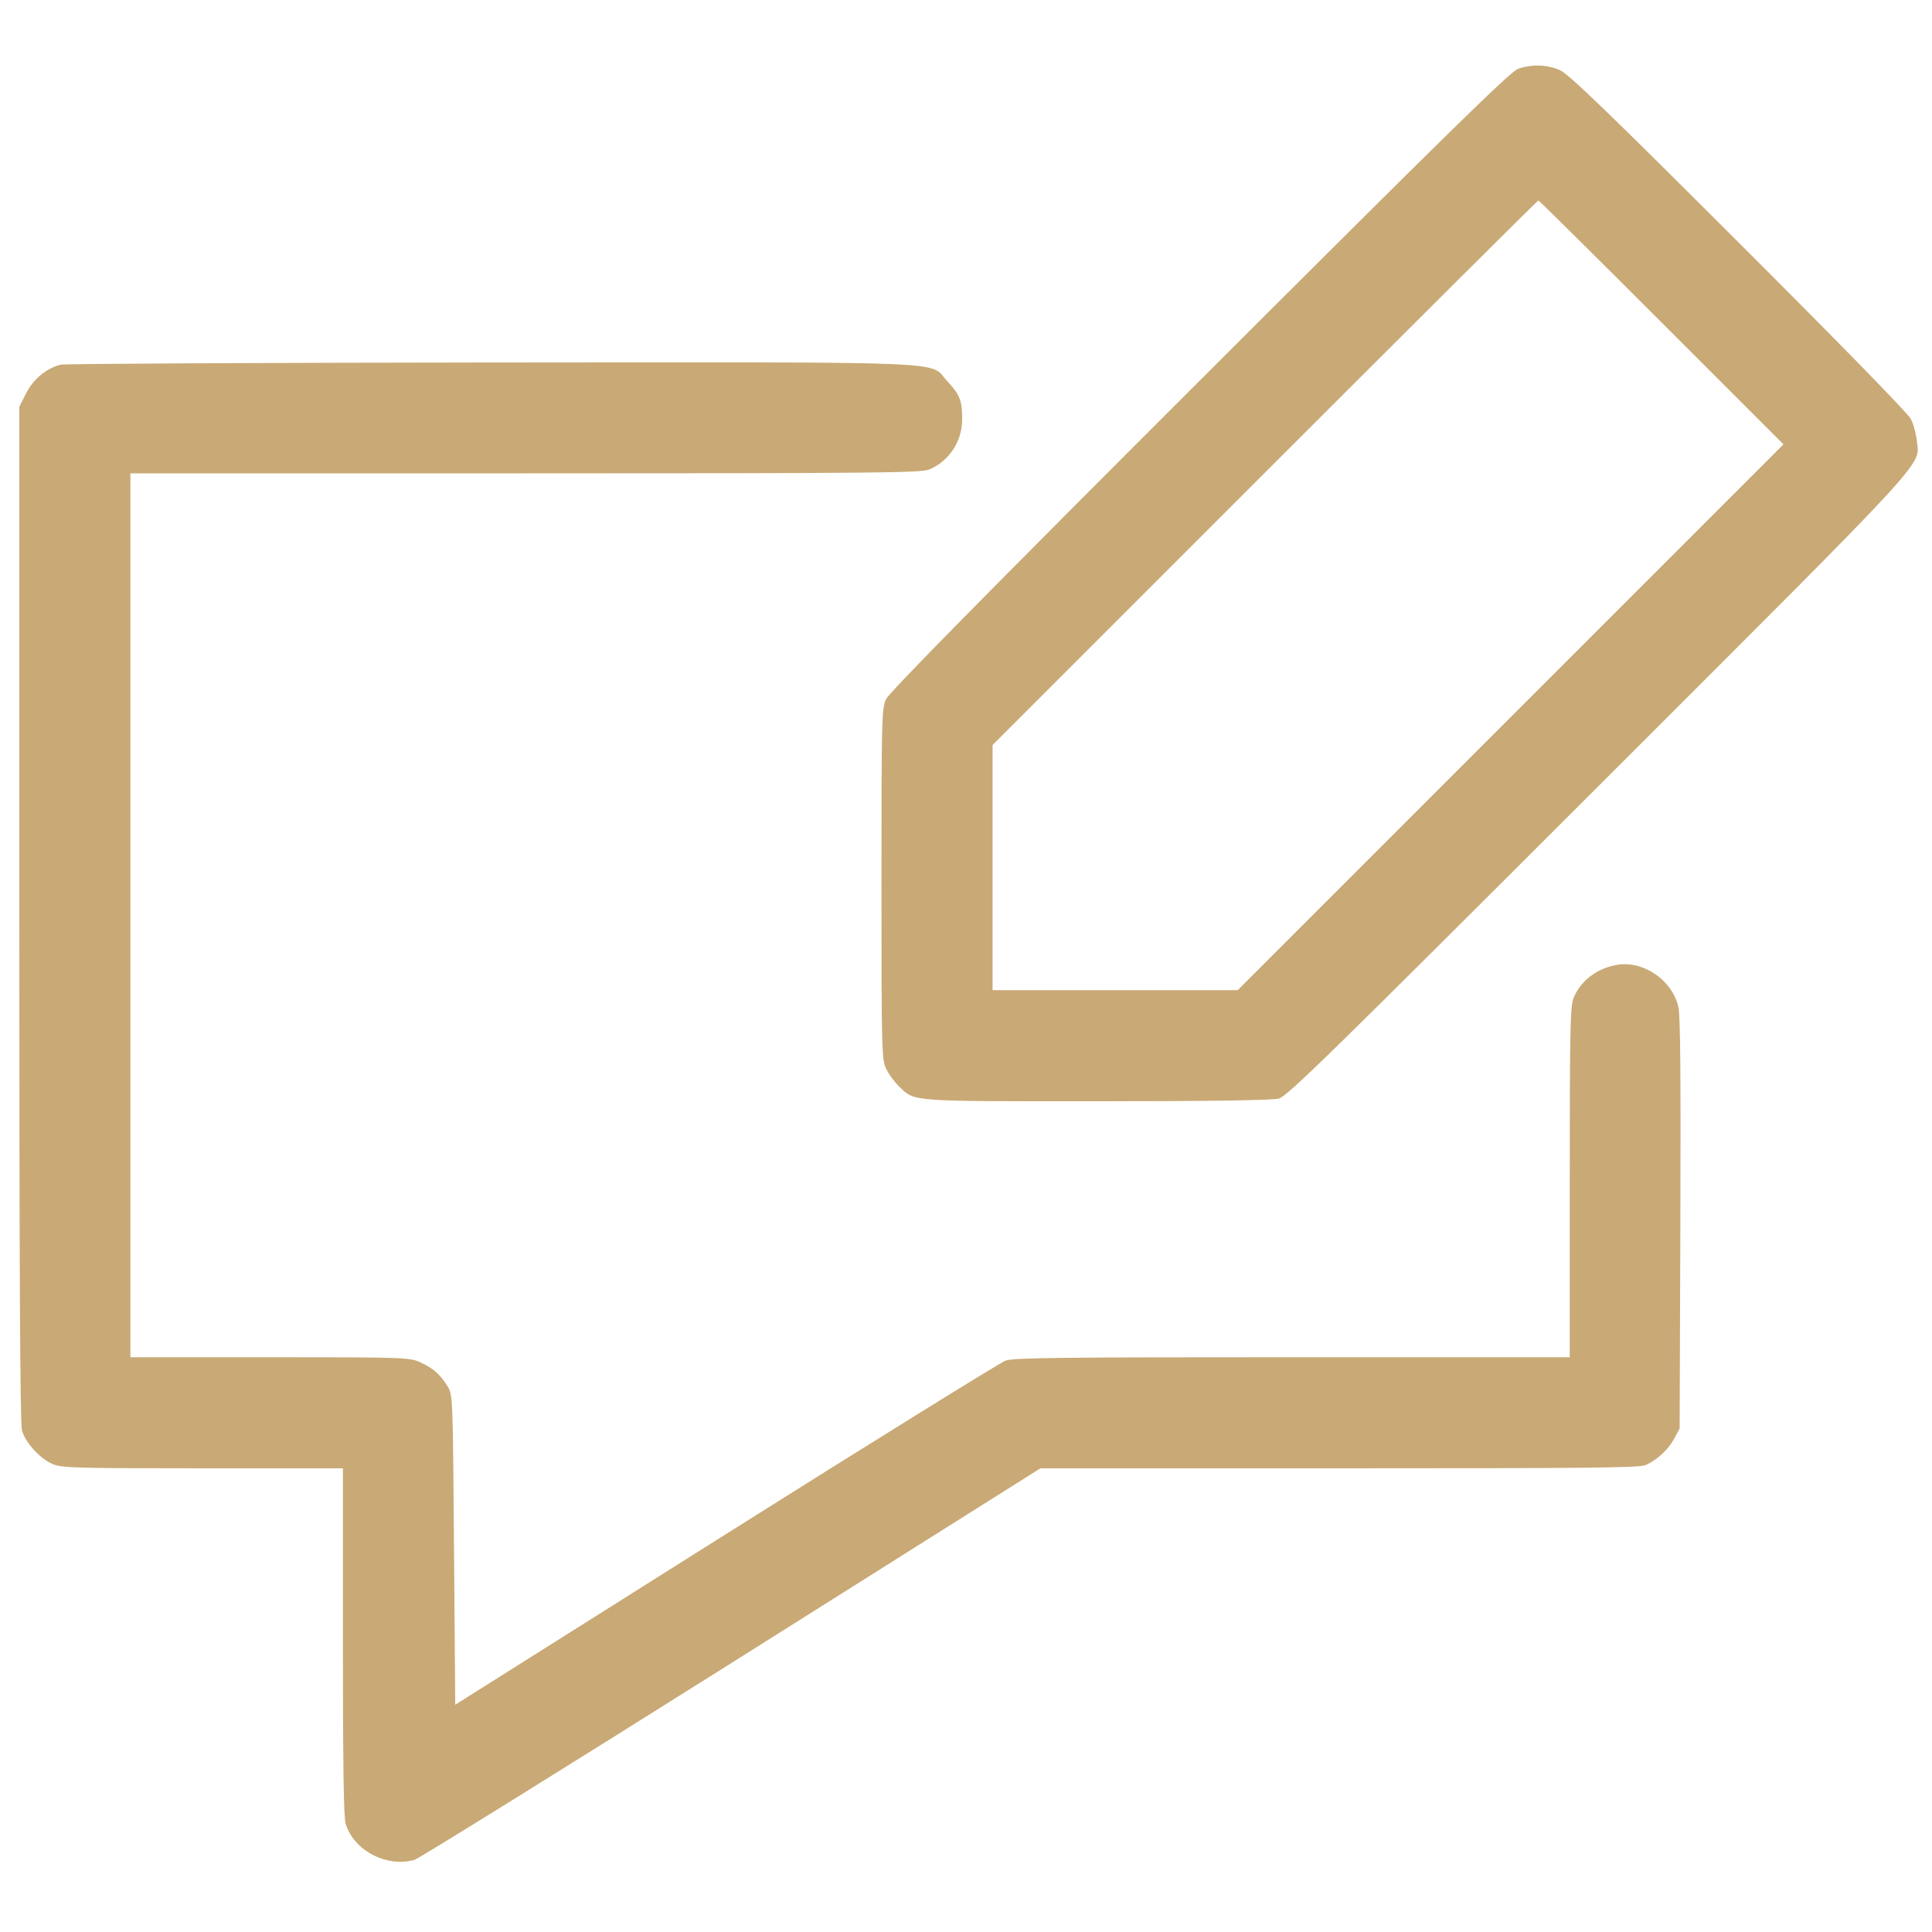
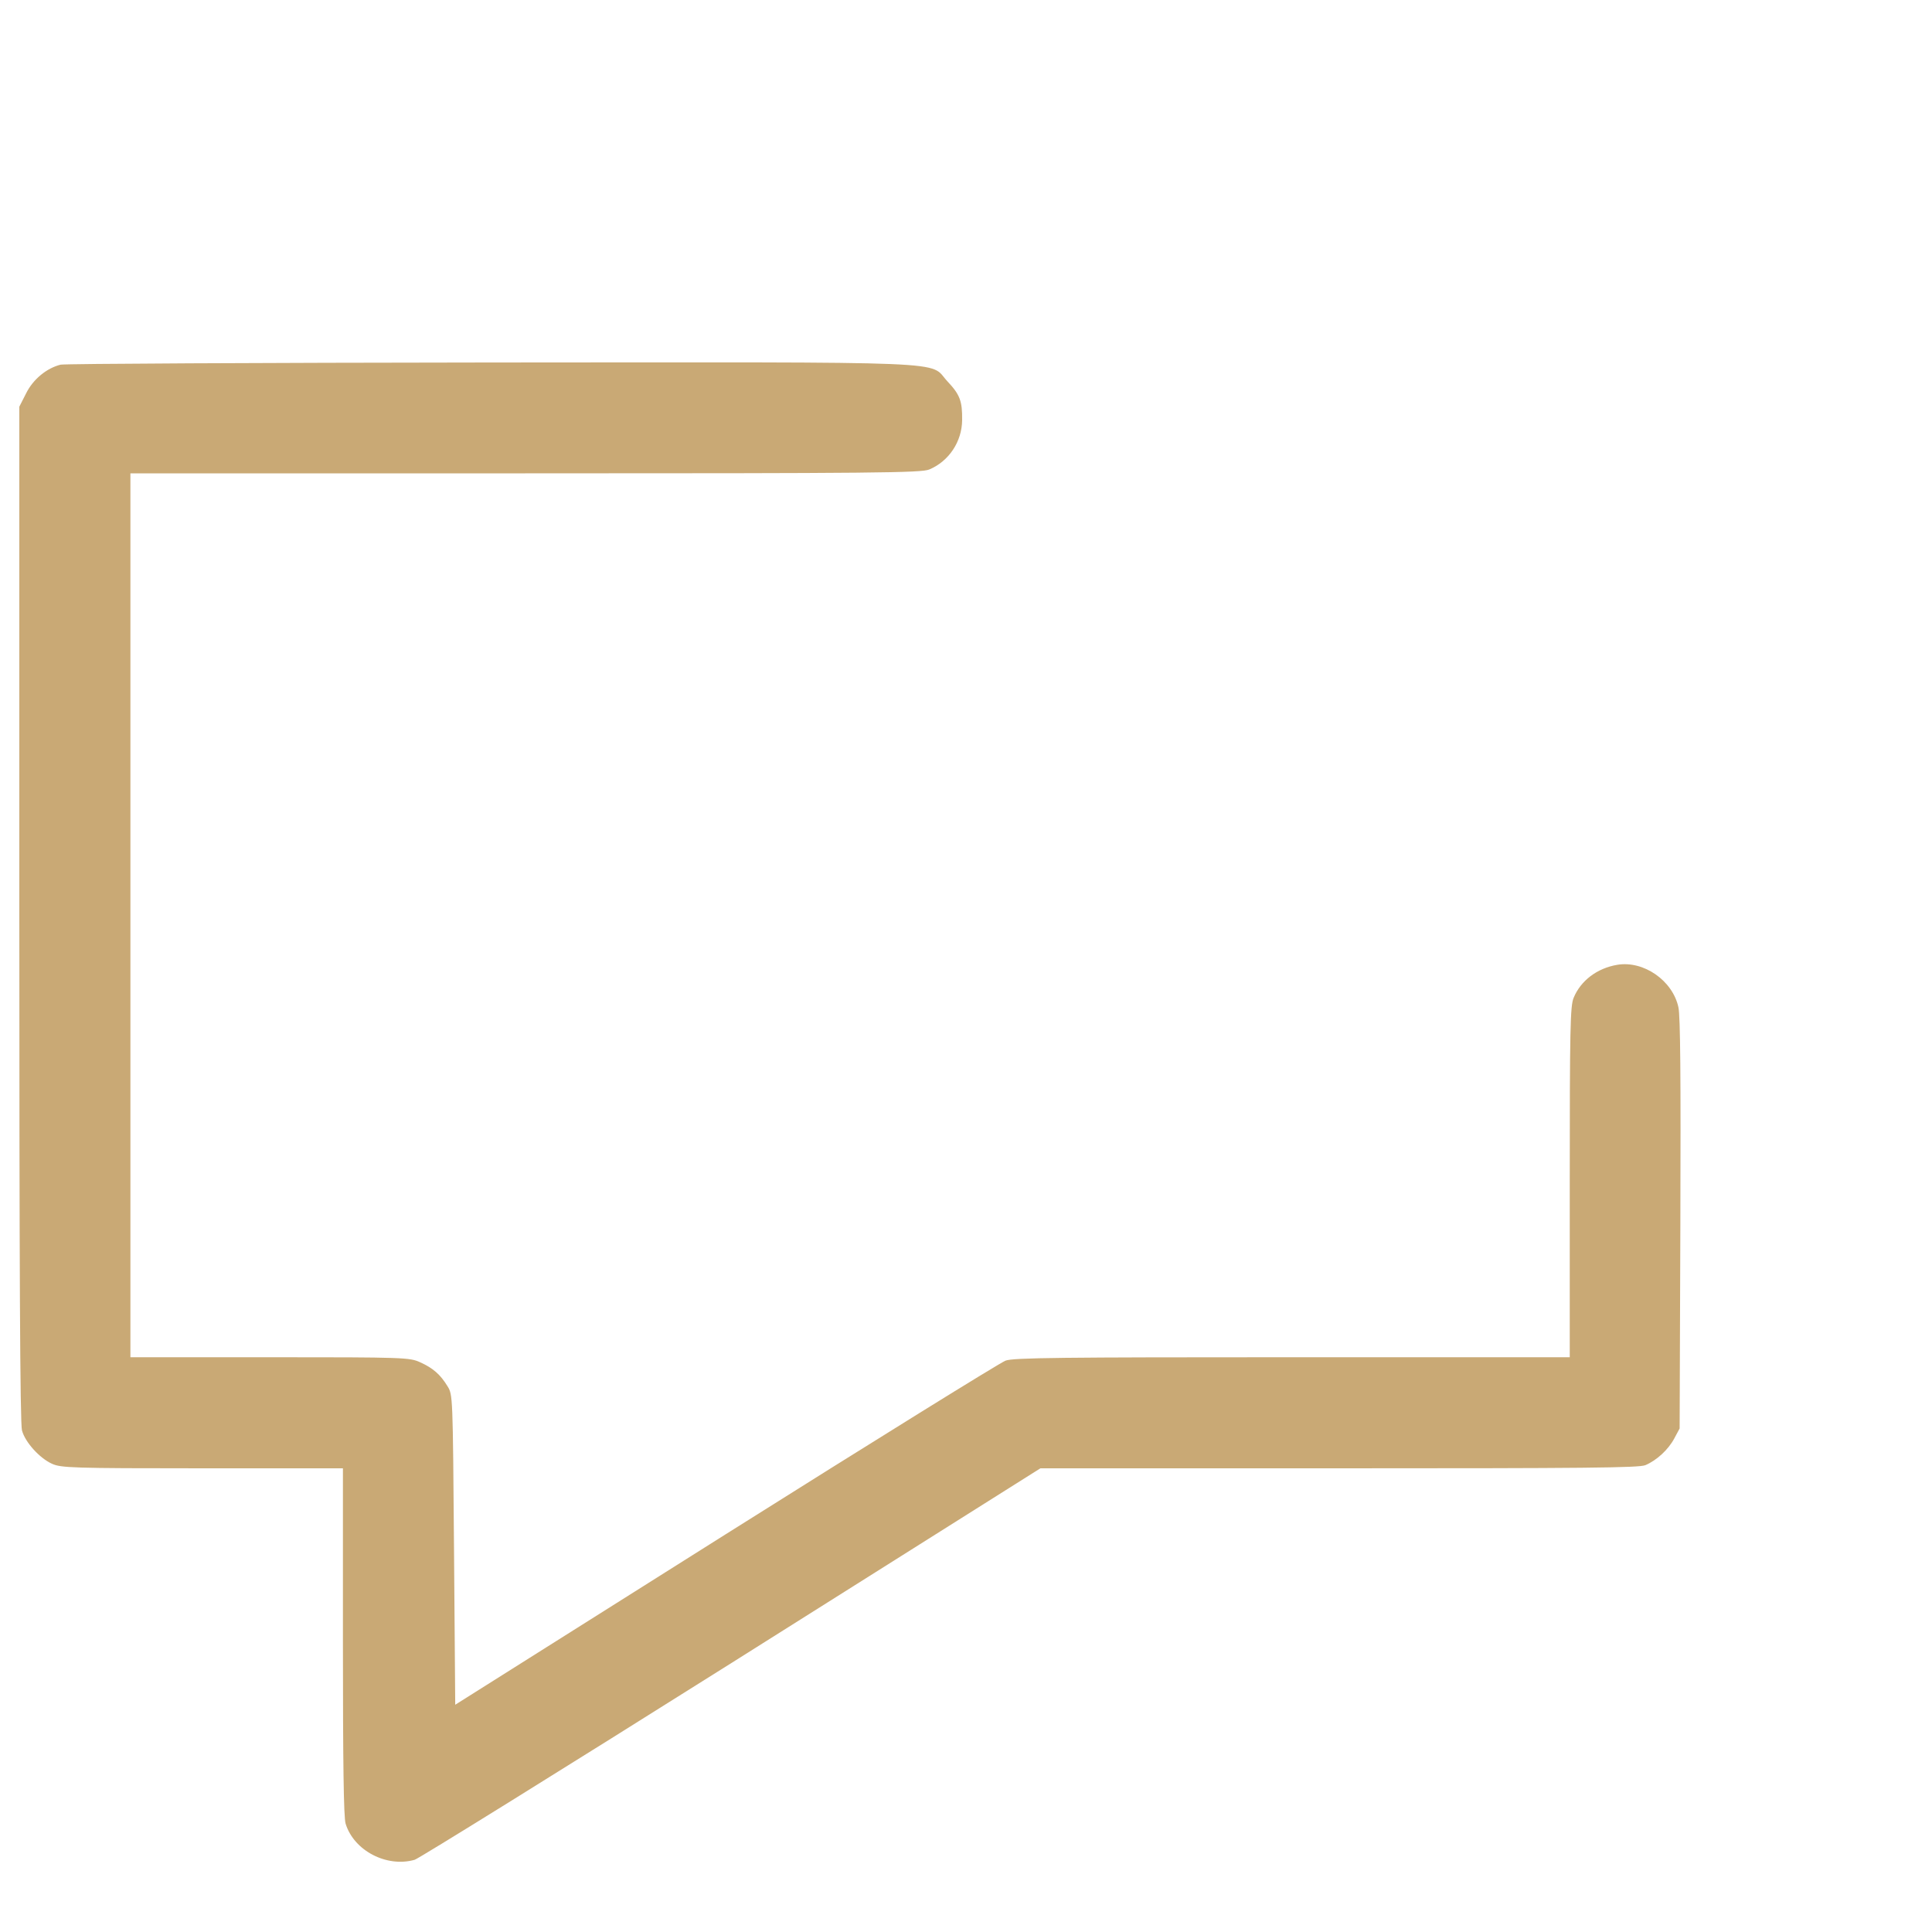
<svg xmlns="http://www.w3.org/2000/svg" version="1.0" width="800pt" height="800pt" viewBox="0 0 800 800" preserveAspectRatio="xMidYMid meet">
  <g transform="translate(0,800) scale(0.1,-0.1)" fill="#C9A975" stroke="none">
-     <path d="M6286 7715 c-32 -11 -299 -273 -1319 -1292 -885 -884 -1285 -1290 -1298 -1318 -18 -38 -19 -77 -19 -765 0 -685 1 -727 19 -765 10 -22 34 -54 52 -72 69 -66 35 -63 821 -63 477 0 726 4 753 11 35 9 209 180 1322 1292 1405 1404 1331 1324 1320 1433 -3 28 -14 69 -25 90 -12 23 -307 325 -714 731 -533 533 -703 697 -738 712 -52 24 -118 26 -174 6z m594 -1050 l505 -505 -1130 -1130 -1130 -1130 -507 0 -508 0 0 507 0 508 1127 1127 c621 621 1130 1128 1133 1128 3 0 232 -227 510 -505z" />
    <path d="M251 6490 c-57 -14 -114 -60 -143 -119 l-28 -55 0 -2100 c0 -1450 3 -2113 11 -2139 13 -49 73 -115 124 -138 37 -17 81 -19 623 -19 l582 0 0 -716 c0 -508 3 -728 11 -755 34 -112 170 -183 286 -150 17 5 608 372 1312 815 l1279 806 1237 0 c1014 0 1241 2 1268 13 47 20 95 64 120 111 l22 41 3 845 c2 618 0 860 -8 899 -24 111 -144 194 -253 176 -84 -14 -152 -66 -181 -137 -14 -33 -16 -130 -16 -763 l0 -725 -1149 0 c-956 0 -1155 -2 -1187 -14 -22 -8 -543 -331 -1159 -719 l-1120 -706 -5 642 c-5 639 -5 642 -27 677 -30 49 -60 75 -113 99 -44 20 -63 21 -622 21 l-578 0 0 1830 0 1830 1635 0 c1456 0 1640 2 1673 16 81 34 135 115 136 204 1 79 -9 106 -61 161 -80 86 79 79 -1892 78 -960 -1 -1761 -5 -1780 -9z" />
  </g>
</svg>